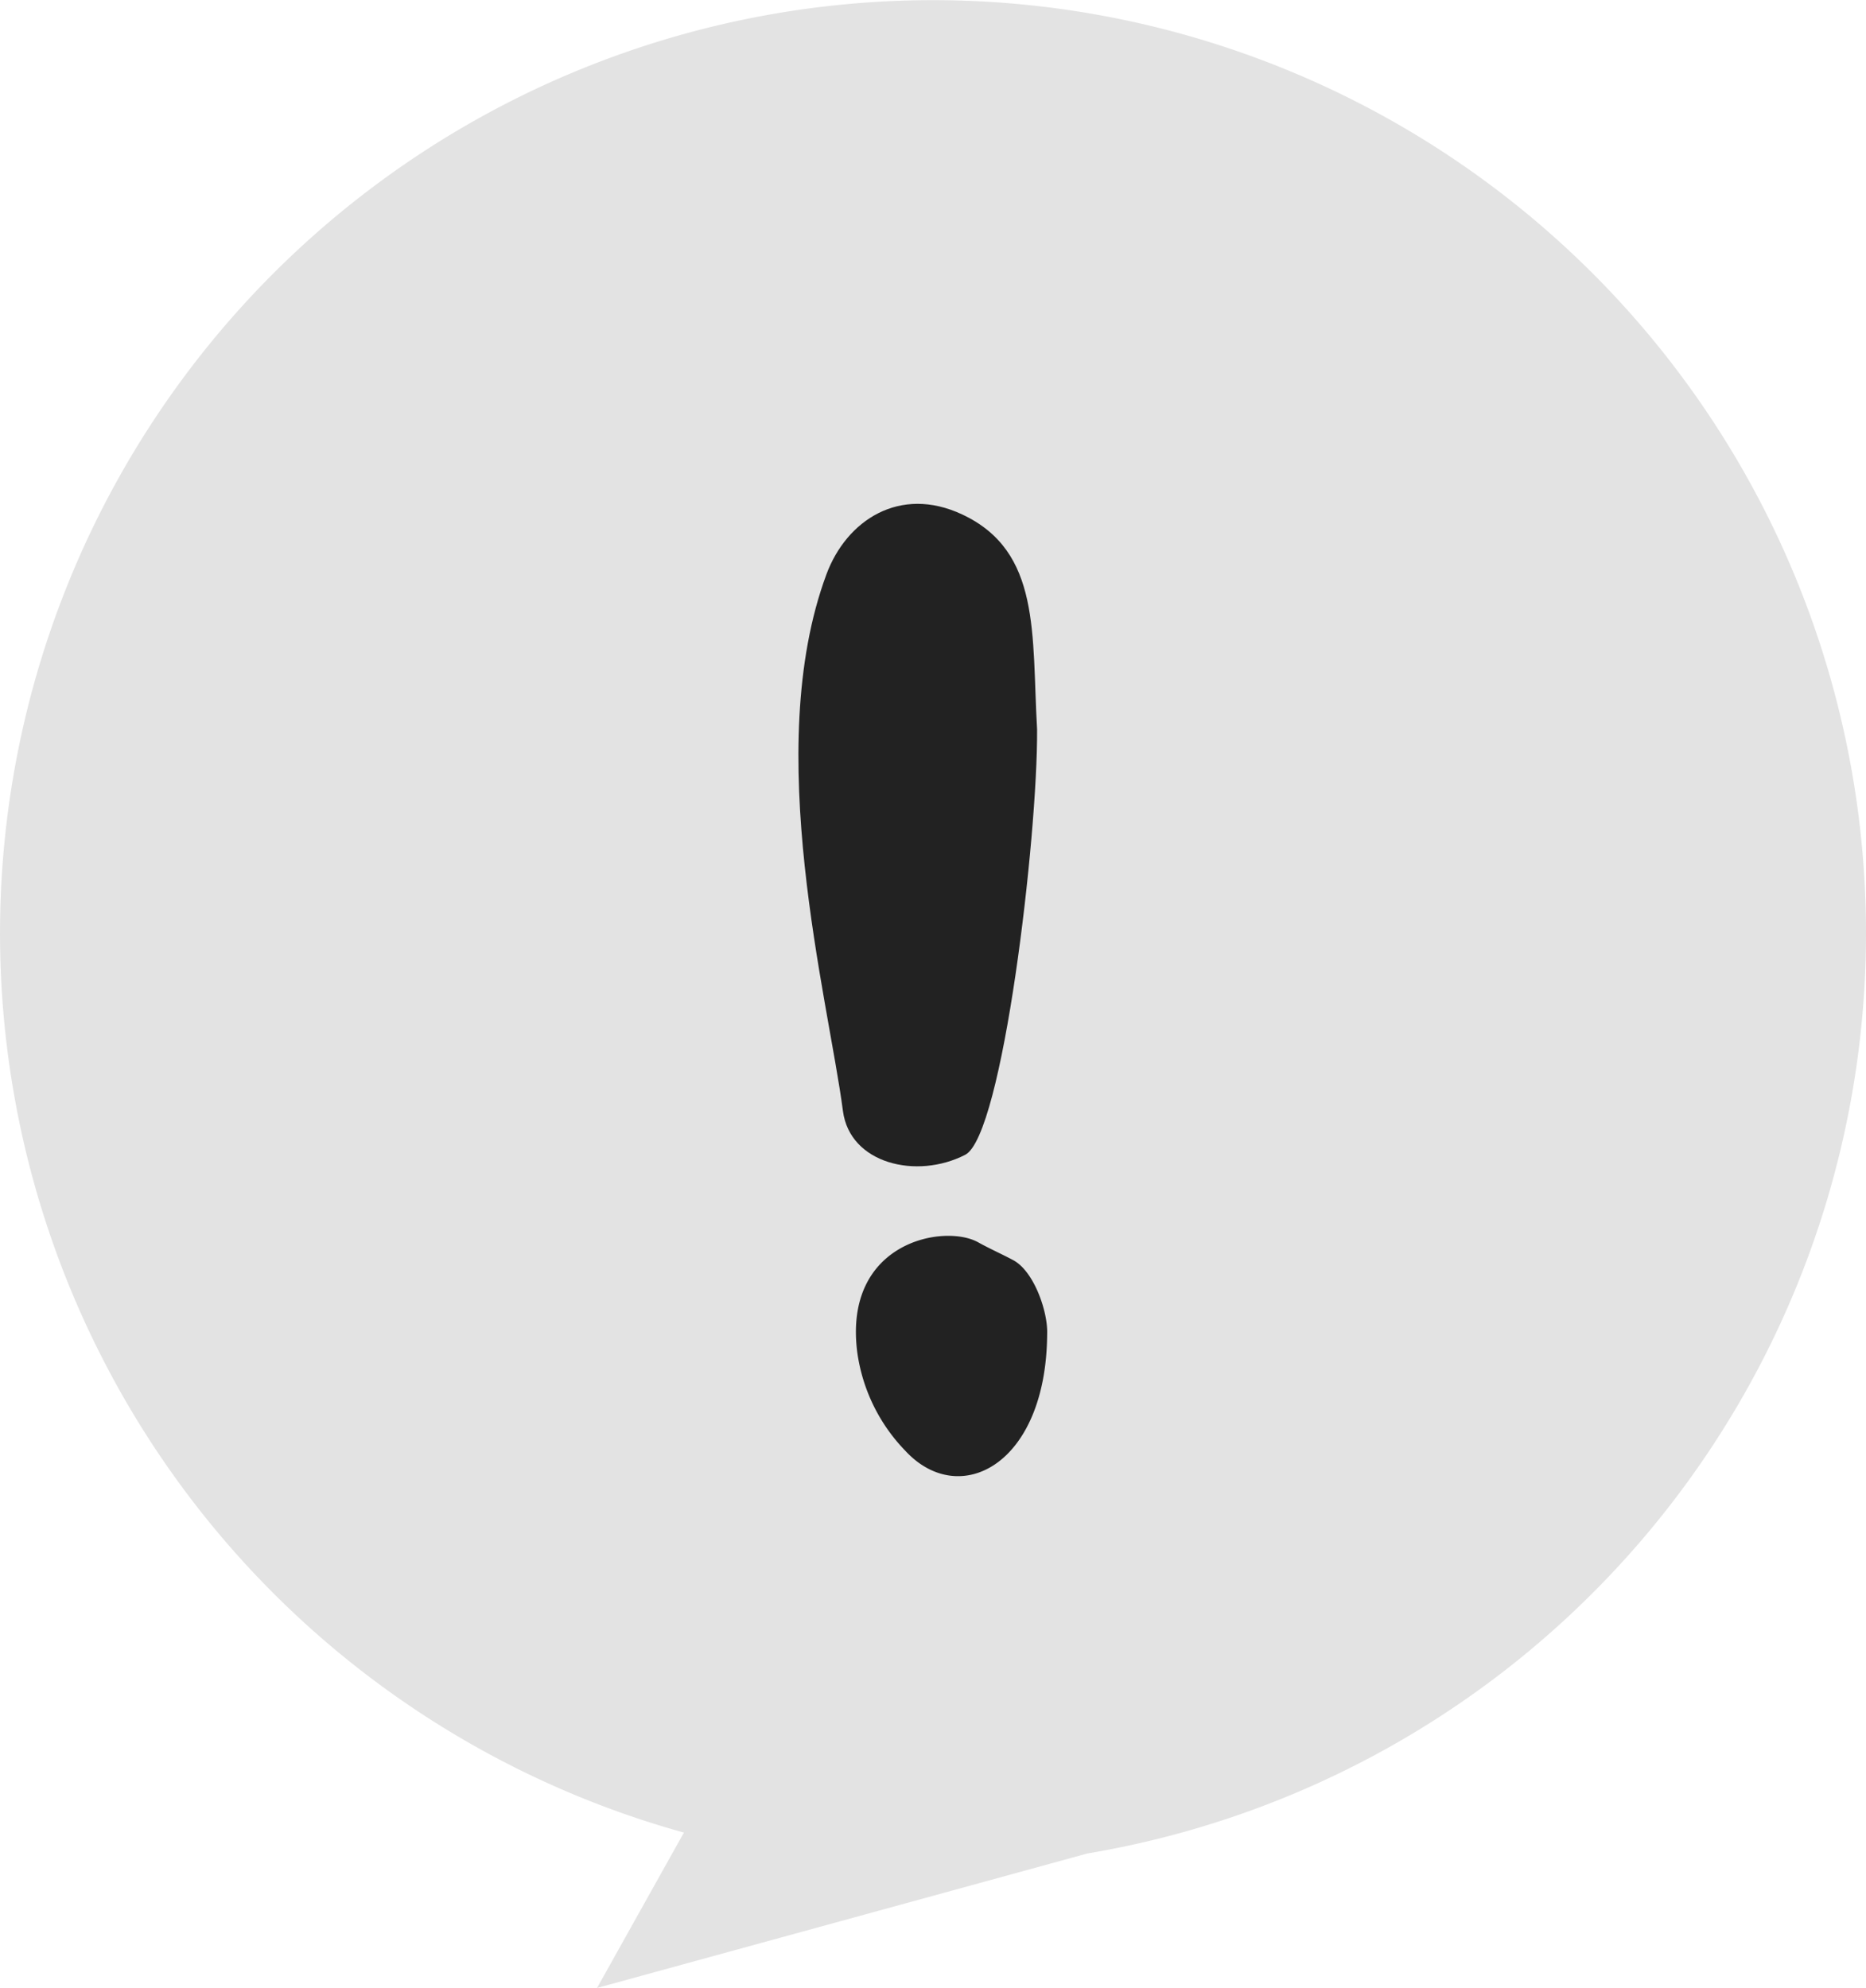
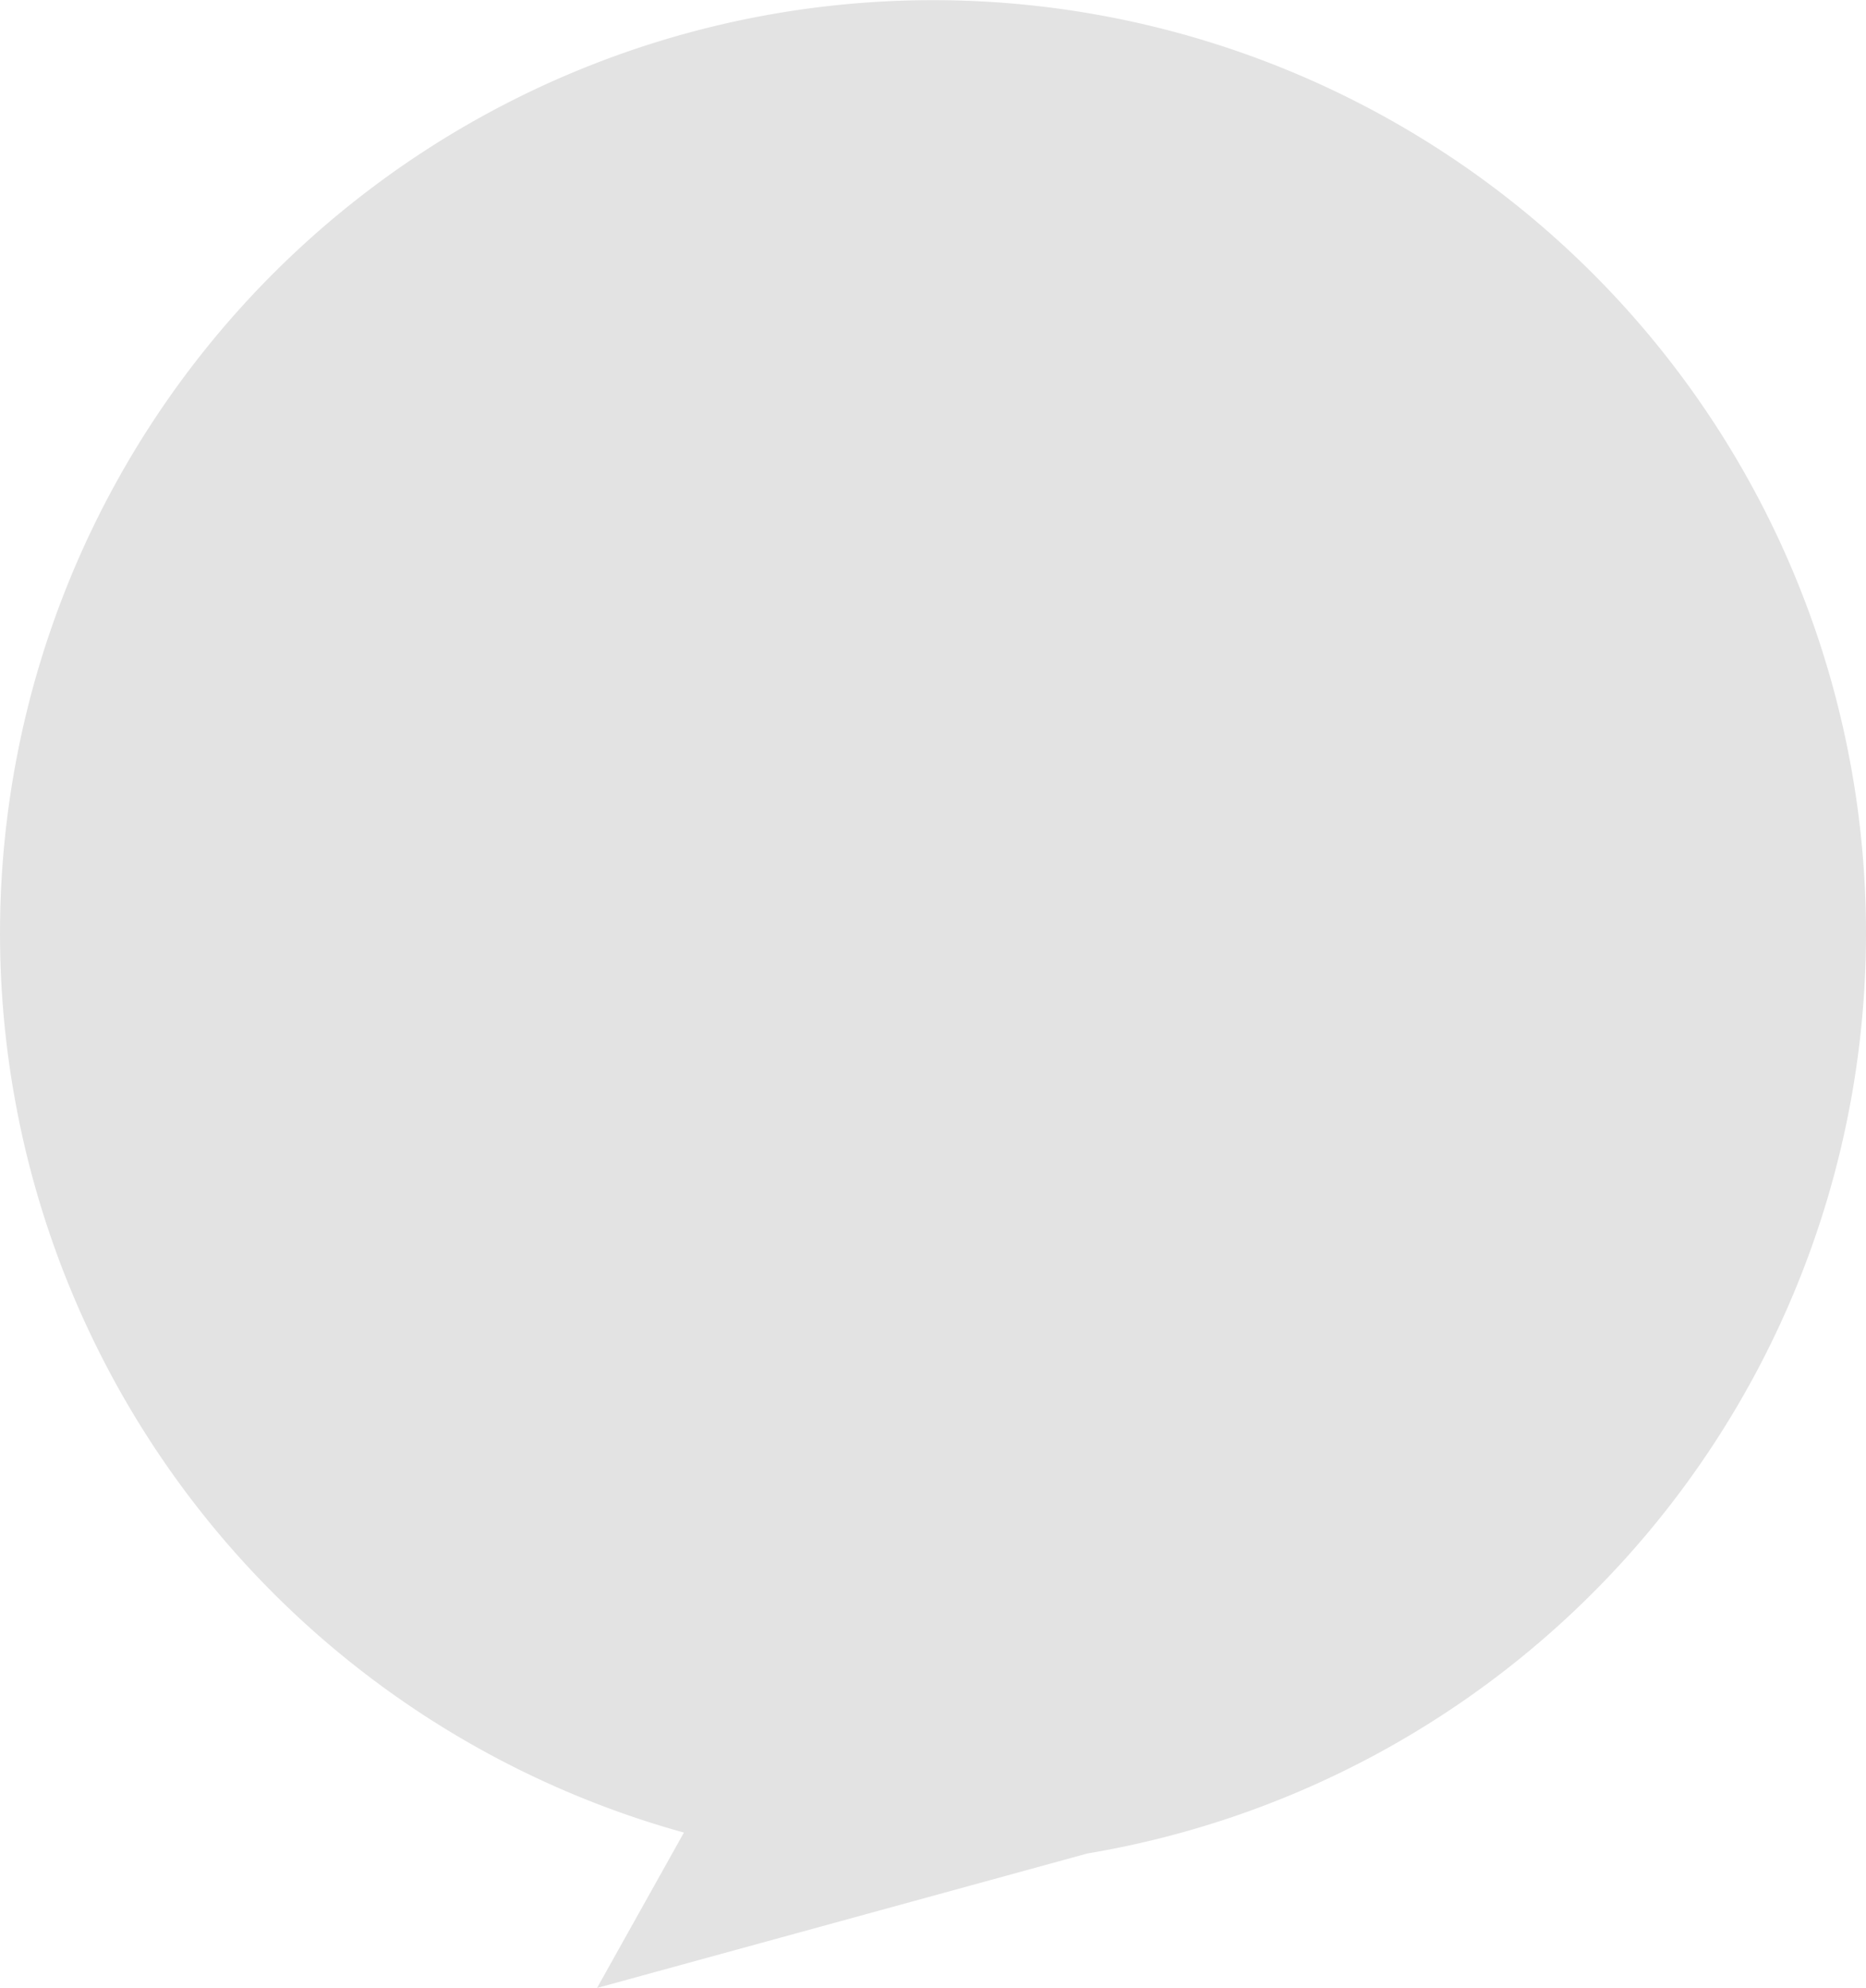
<svg xmlns="http://www.w3.org/2000/svg" width="88.959" height="94.759" viewBox="0 0 88.959 94.759">
  <g id="그룹_38658" data-name="그룹 38658" transform="translate(-897 -391)">
    <path id="패스_40408" data-name="패스 40408" d="M364.321,180a44.479,44.479,0,1,0-56.354,42.874l-4.142,7.406,23.368-6.408A44.489,44.489,0,0,0,364.321,180Z" transform="translate(621.638 255.477)" fill="#e3e3e3" />
    <g id="그룹_38658-2" data-name="그룹 38658" transform="translate(935.063 415.016)">
-       <path id="패스_40406" data-name="패스 40406" d="M559.043,297.128c.031,5.109-1.639,19.355-3.427,20.275-2.311,1.188-5.5.429-5.829-2.087-.707-5.4-3.892-17.22-.786-25.583.955-2.57,3.49-4.248,6.466-2.855C559.242,288.643,558.781,292.583,559.043,297.128Z" transform="translate(-547.664 -286.375)" fill="#222" />
-       <path id="패스_40407" data-name="패스 40407" d="M578.806,571.071c-.036,6.244-4.173,8.361-6.754,5.582a8.4,8.4,0,0,1-2.3-4.71c-.671-5.257,4.148-6.138,5.766-5.235.551.307,1.124.558,1.675.853C578.192,568.1,578.845,570.037,578.806,571.071Z" transform="translate(-566.947 -531.508)" fill="#222" />
-     </g>
+       </g>
  </g>
</svg>